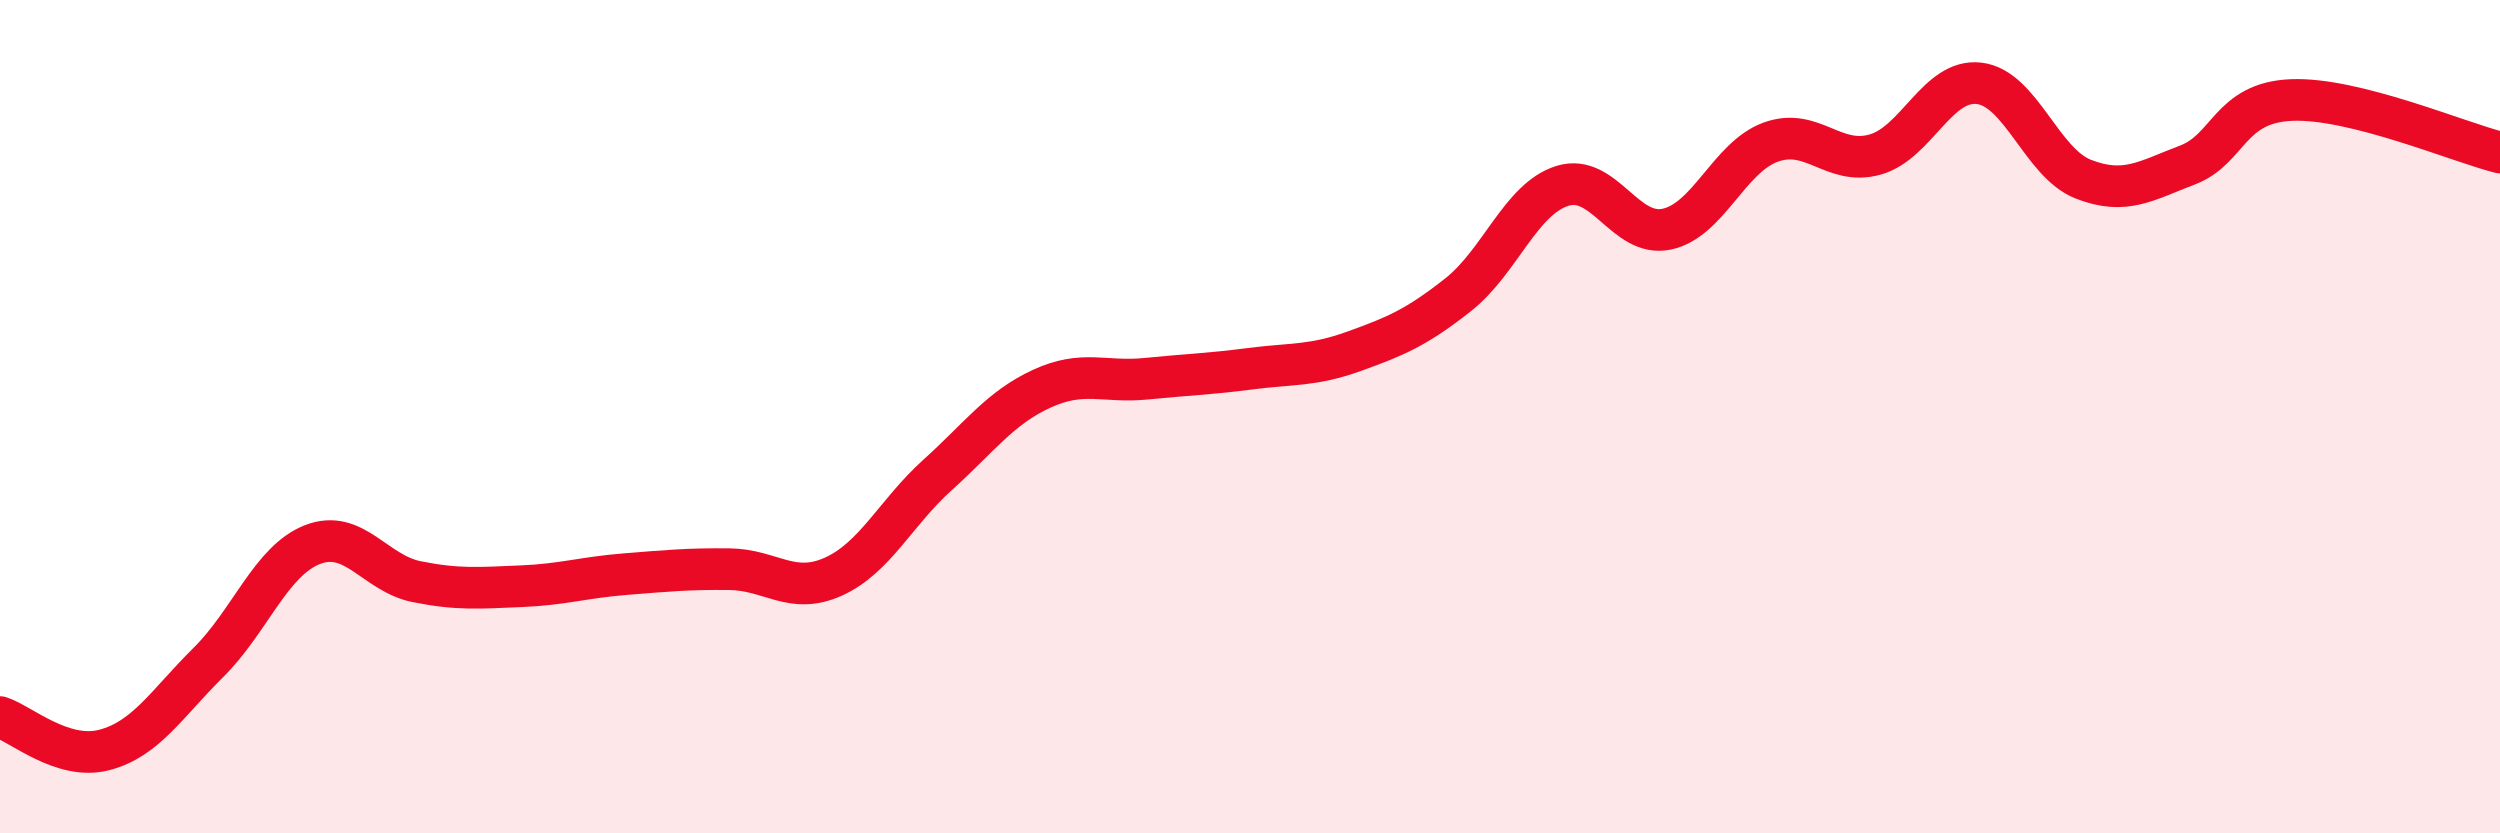
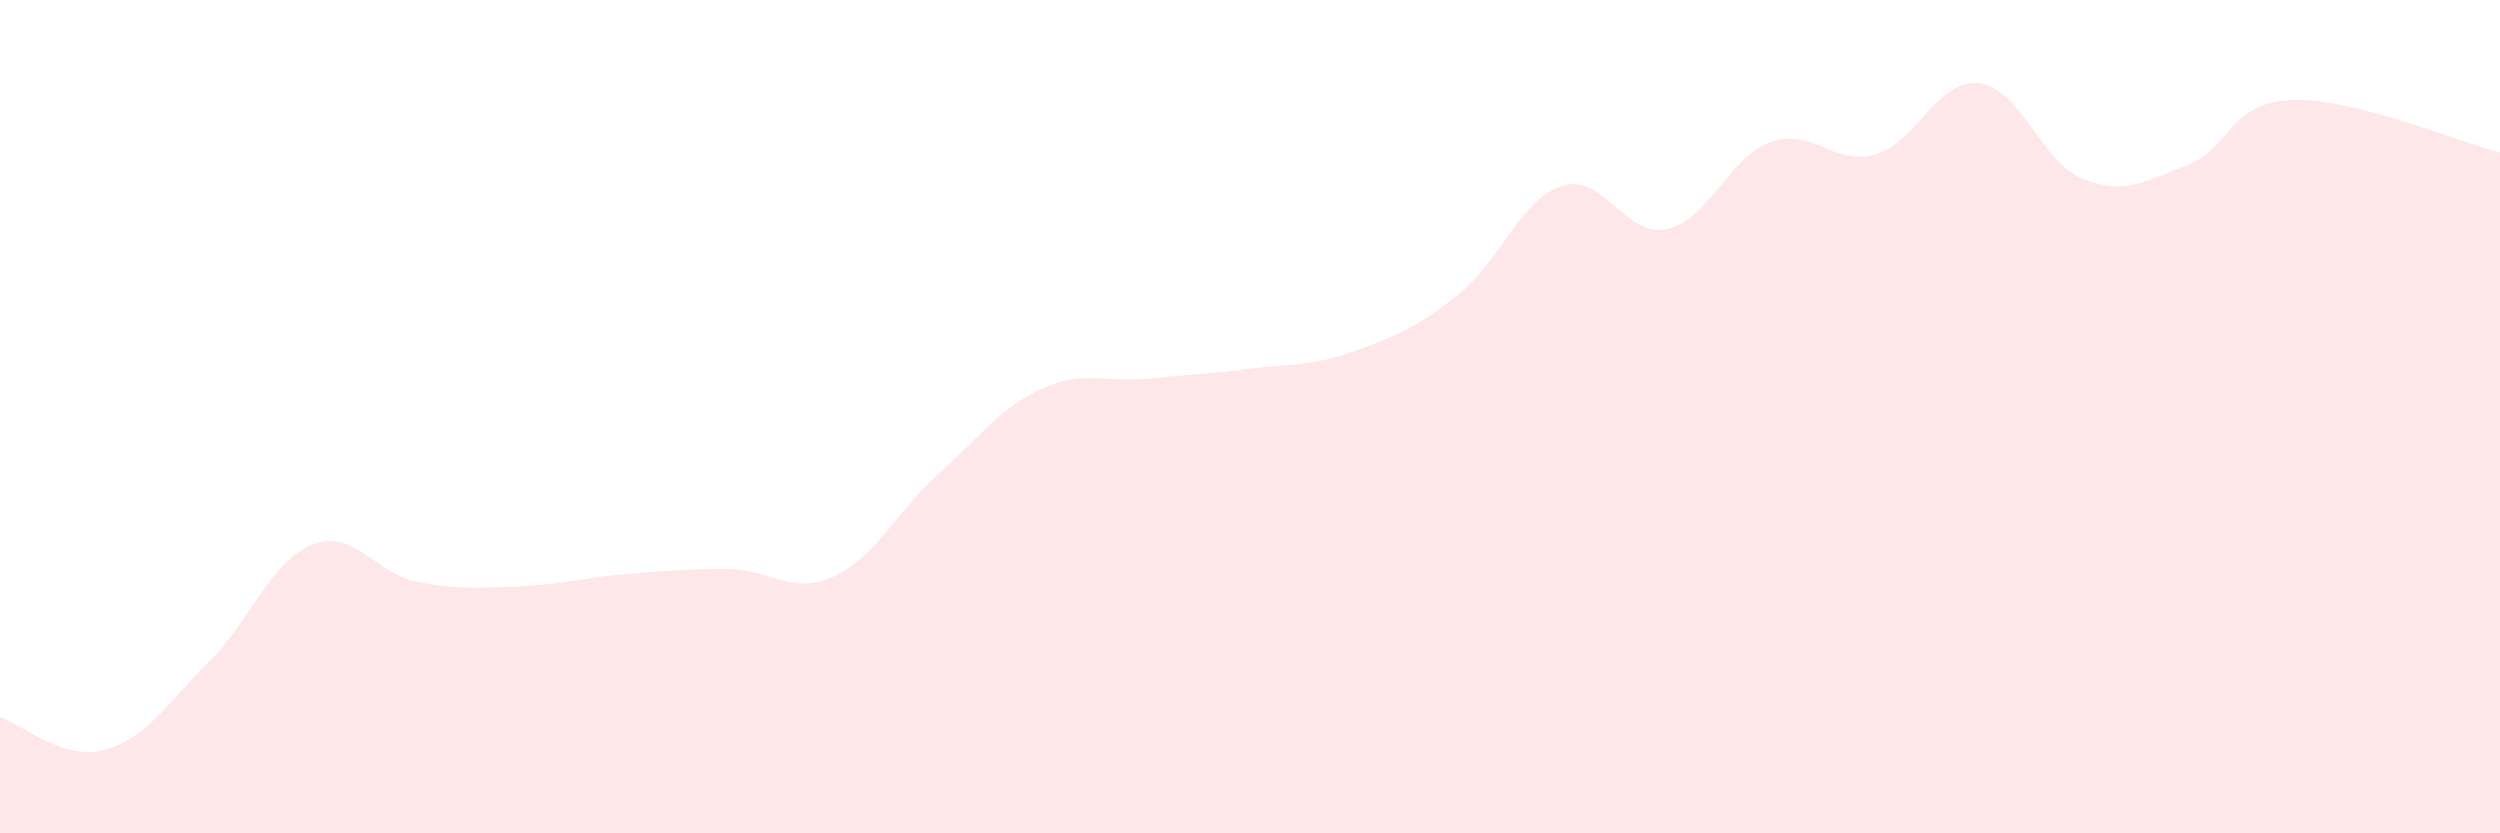
<svg xmlns="http://www.w3.org/2000/svg" width="60" height="20" viewBox="0 0 60 20">
  <path d="M 0,17.21 C 0.5,17.37 1.5,18.26 2.5,18 C 3.5,17.74 4,16.89 5,15.9 C 6,14.91 6.5,13.46 7.5,13.07 C 8.5,12.68 9,13.76 10,13.96 C 11,14.16 11.5,14.11 12.5,14.07 C 13.5,14.03 14,13.86 15,13.78 C 16,13.7 16.5,13.65 17.5,13.66 C 18.5,13.67 19,14.29 20,13.84 C 21,13.39 21.5,12.3 22.5,11.4 C 23.5,10.5 24,9.79 25,9.33 C 26,8.87 26.5,9.19 27.5,9.09 C 28.5,8.99 29,8.98 30,8.85 C 31,8.72 31.5,8.79 32.5,8.43 C 33.5,8.07 34,7.86 35,7.07 C 36,6.28 36.5,4.77 37.5,4.46 C 38.5,4.15 39,5.71 40,5.5 C 41,5.29 41.5,3.77 42.5,3.41 C 43.5,3.05 44,3.99 45,3.71 C 46,3.43 46.5,1.88 47.5,2 C 48.5,2.12 49,3.91 50,4.3 C 51,4.69 51.5,4.34 52.5,3.96 C 53.5,3.58 53.5,2.46 55,2.4 C 56.5,2.34 59,3.41 60,3.66L60 20L0 20Z" fill="#EB0A25" opacity="0.1" stroke-linecap="round" stroke-linejoin="round" />
-   <path d="M 0,17.21 C 0.5,17.37 1.5,18.26 2.5,18 C 3.5,17.74 4,16.89 5,15.9 C 6,14.91 6.5,13.46 7.5,13.07 C 8.5,12.68 9,13.76 10,13.96 C 11,14.16 11.5,14.11 12.5,14.07 C 13.5,14.03 14,13.86 15,13.78 C 16,13.7 16.5,13.65 17.5,13.66 C 18.5,13.67 19,14.29 20,13.84 C 21,13.39 21.5,12.3 22.5,11.4 C 23.5,10.5 24,9.79 25,9.33 C 26,8.87 26.5,9.19 27.5,9.09 C 28.5,8.99 29,8.98 30,8.85 C 31,8.72 31.5,8.79 32.5,8.43 C 33.5,8.07 34,7.86 35,7.07 C 36,6.28 36.5,4.77 37.5,4.46 C 38.5,4.15 39,5.71 40,5.5 C 41,5.29 41.5,3.77 42.5,3.41 C 43.5,3.05 44,3.99 45,3.71 C 46,3.43 46.5,1.88 47.5,2 C 48.5,2.12 49,3.91 50,4.3 C 51,4.69 51.5,4.34 52.5,3.96 C 53.5,3.58 53.5,2.46 55,2.4 C 56.5,2.34 59,3.41 60,3.66" stroke="#EB0A25" stroke-width="1" fill="none" stroke-linecap="round" stroke-linejoin="round" />
</svg>